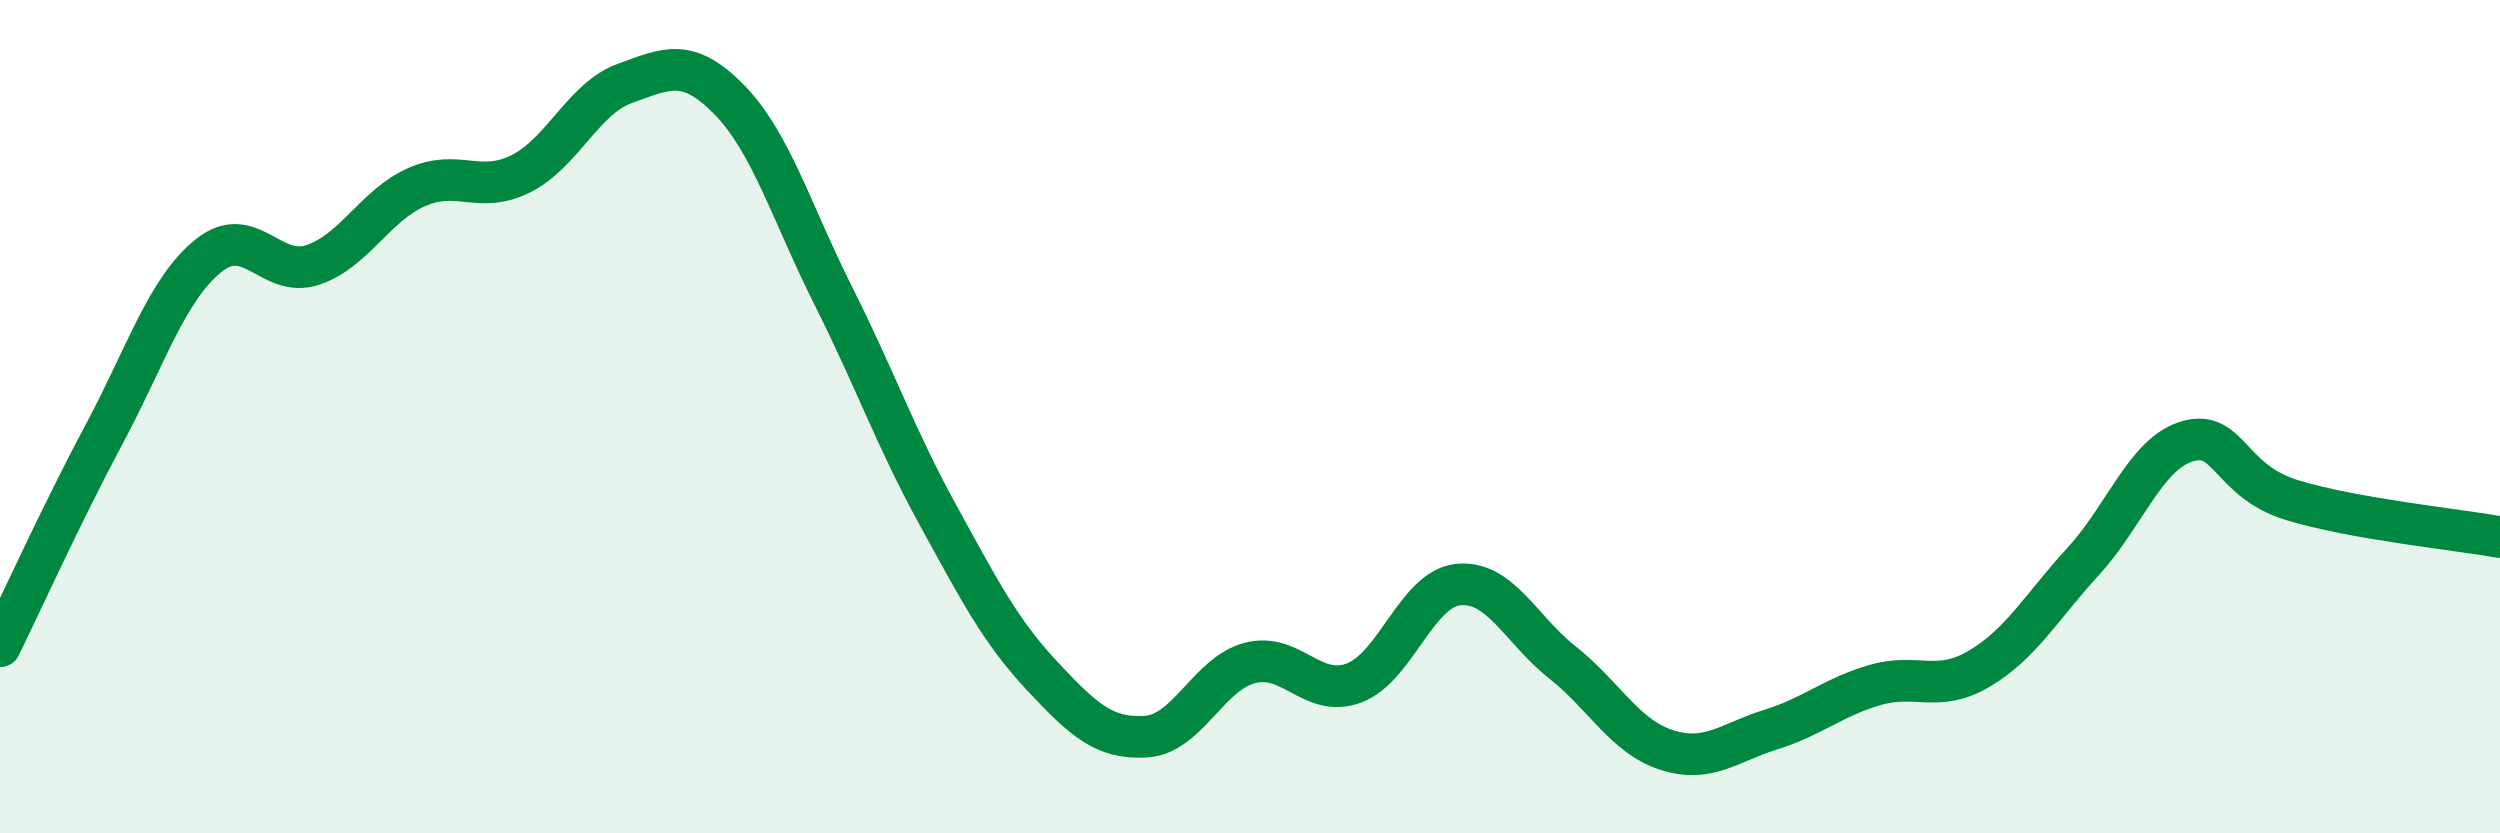
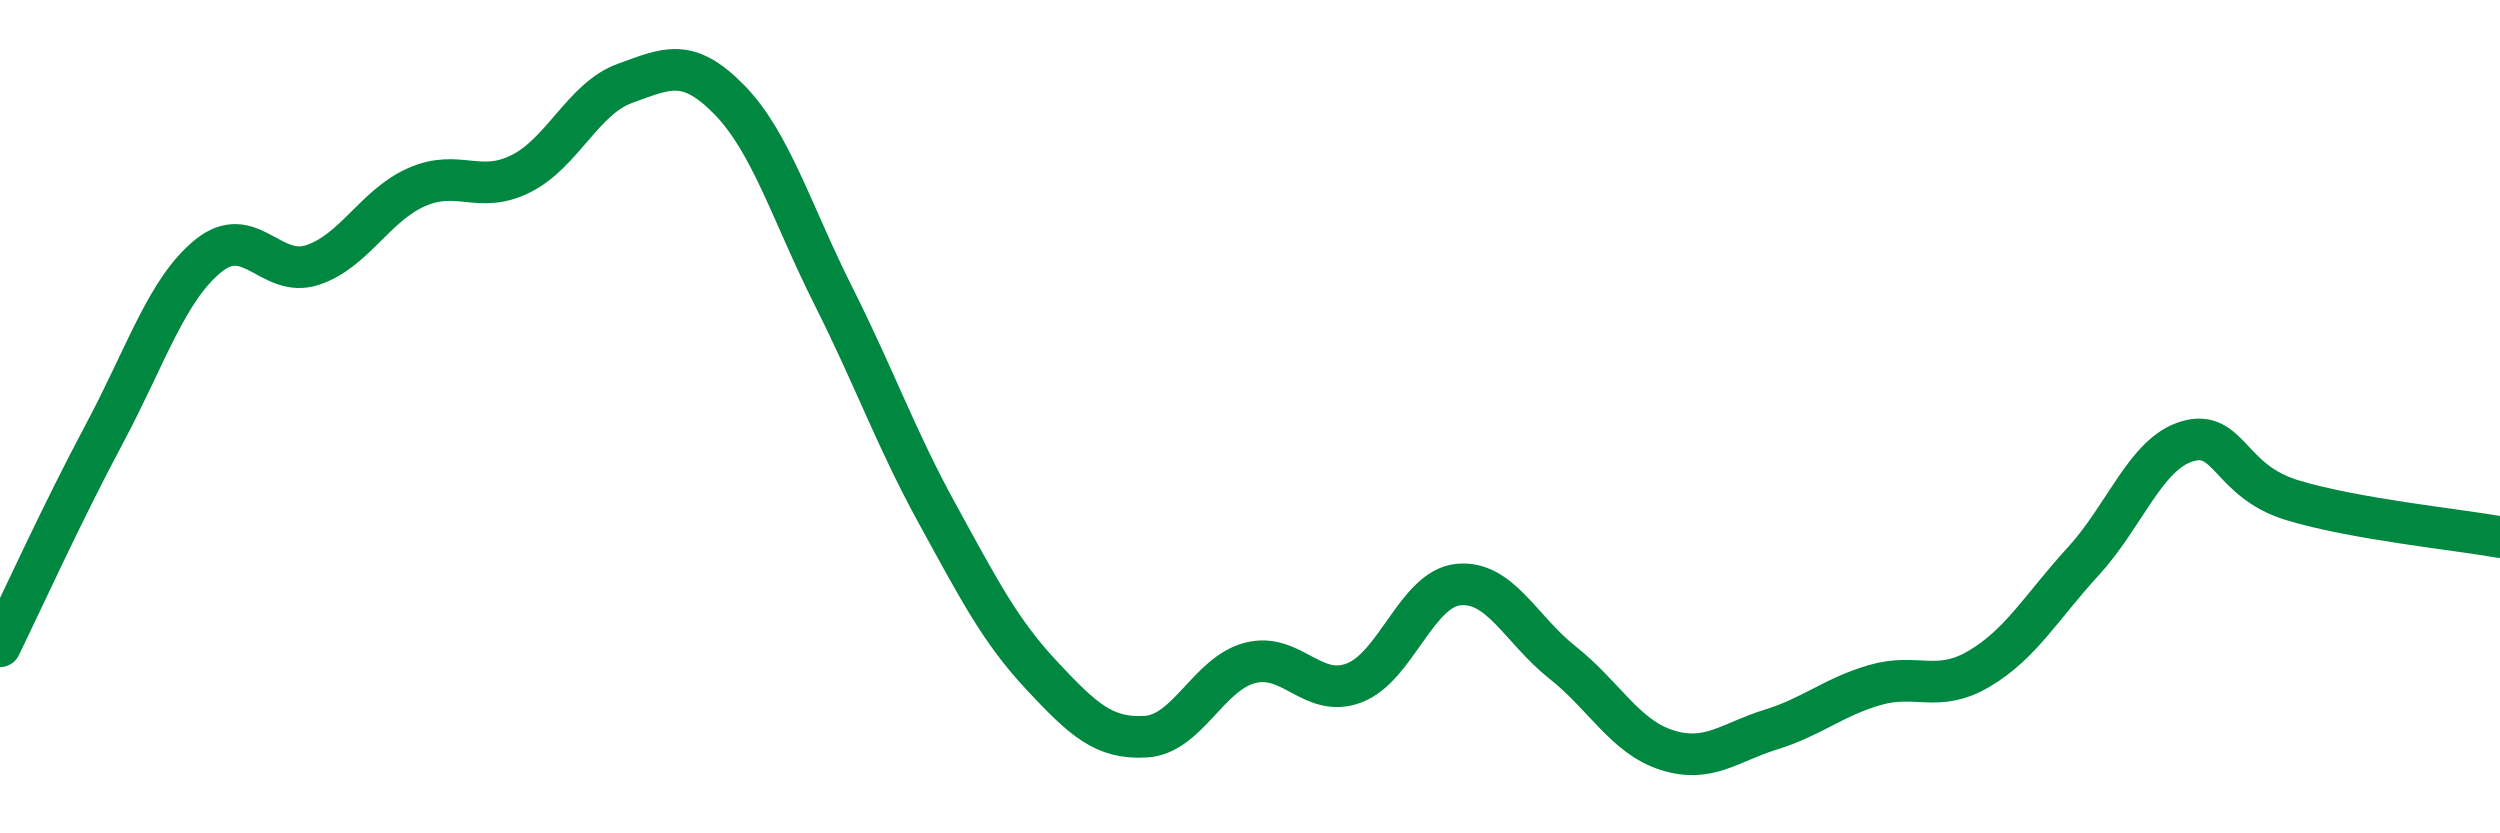
<svg xmlns="http://www.w3.org/2000/svg" width="60" height="20" viewBox="0 0 60 20">
-   <path d="M 0,15.51 C 0.5,14.49 1.5,12.29 2.5,10.42 C 3.5,8.55 4,6.95 5,6.14 C 6,5.33 6.5,6.69 7.5,6.36 C 8.5,6.03 9,4.93 10,4.49 C 11,4.05 11.5,4.67 12.5,4.17 C 13.5,3.67 14,2.36 15,2 C 16,1.64 16.5,1.37 17.5,2.39 C 18.5,3.41 19,5.11 20,7.1 C 21,9.09 21.5,10.52 22.5,12.34 C 23.5,14.16 24,15.14 25,16.21 C 26,17.28 26.5,17.74 27.5,17.68 C 28.5,17.62 29,16.17 30,15.91 C 31,15.65 31.5,16.77 32.5,16.39 C 33.5,16.01 34,14.13 35,14.03 C 36,13.93 36.5,15.11 37.5,15.9 C 38.5,16.69 39,17.68 40,18 C 41,18.32 41.5,17.82 42.5,17.51 C 43.5,17.2 44,16.73 45,16.44 C 46,16.15 46.5,16.64 47.5,16.05 C 48.5,15.46 49,14.56 50,13.47 C 51,12.38 51.5,10.88 52.5,10.59 C 53.5,10.3 53.5,11.54 55,12 C 56.5,12.46 59,12.71 60,12.89L60 20L0 20Z" fill="#008740" opacity="0.1" stroke-linecap="round" stroke-linejoin="round" />
  <path d="M 0,15.51 C 0.5,14.49 1.5,12.29 2.5,10.42 C 3.5,8.55 4,6.95 5,6.14 C 6,5.33 6.5,6.69 7.5,6.36 C 8.5,6.03 9,4.93 10,4.49 C 11,4.05 11.5,4.67 12.5,4.17 C 13.5,3.67 14,2.36 15,2 C 16,1.64 16.5,1.37 17.5,2.39 C 18.5,3.41 19,5.11 20,7.1 C 21,9.09 21.5,10.52 22.5,12.34 C 23.5,14.16 24,15.14 25,16.21 C 26,17.28 26.5,17.74 27.5,17.68 C 28.5,17.62 29,16.17 30,15.91 C 31,15.65 31.5,16.77 32.5,16.39 C 33.5,16.01 34,14.13 35,14.03 C 36,13.93 36.5,15.11 37.5,15.9 C 38.5,16.69 39,17.68 40,18 C 41,18.32 41.5,17.82 42.5,17.51 C 43.5,17.2 44,16.73 45,16.44 C 46,16.15 46.5,16.64 47.5,16.05 C 48.5,15.46 49,14.56 50,13.47 C 51,12.38 51.5,10.88 52.5,10.59 C 53.5,10.3 53.5,11.54 55,12 C 56.5,12.46 59,12.71 60,12.89" stroke="#008740" stroke-width="1" fill="none" stroke-linecap="round" stroke-linejoin="round" />
</svg>